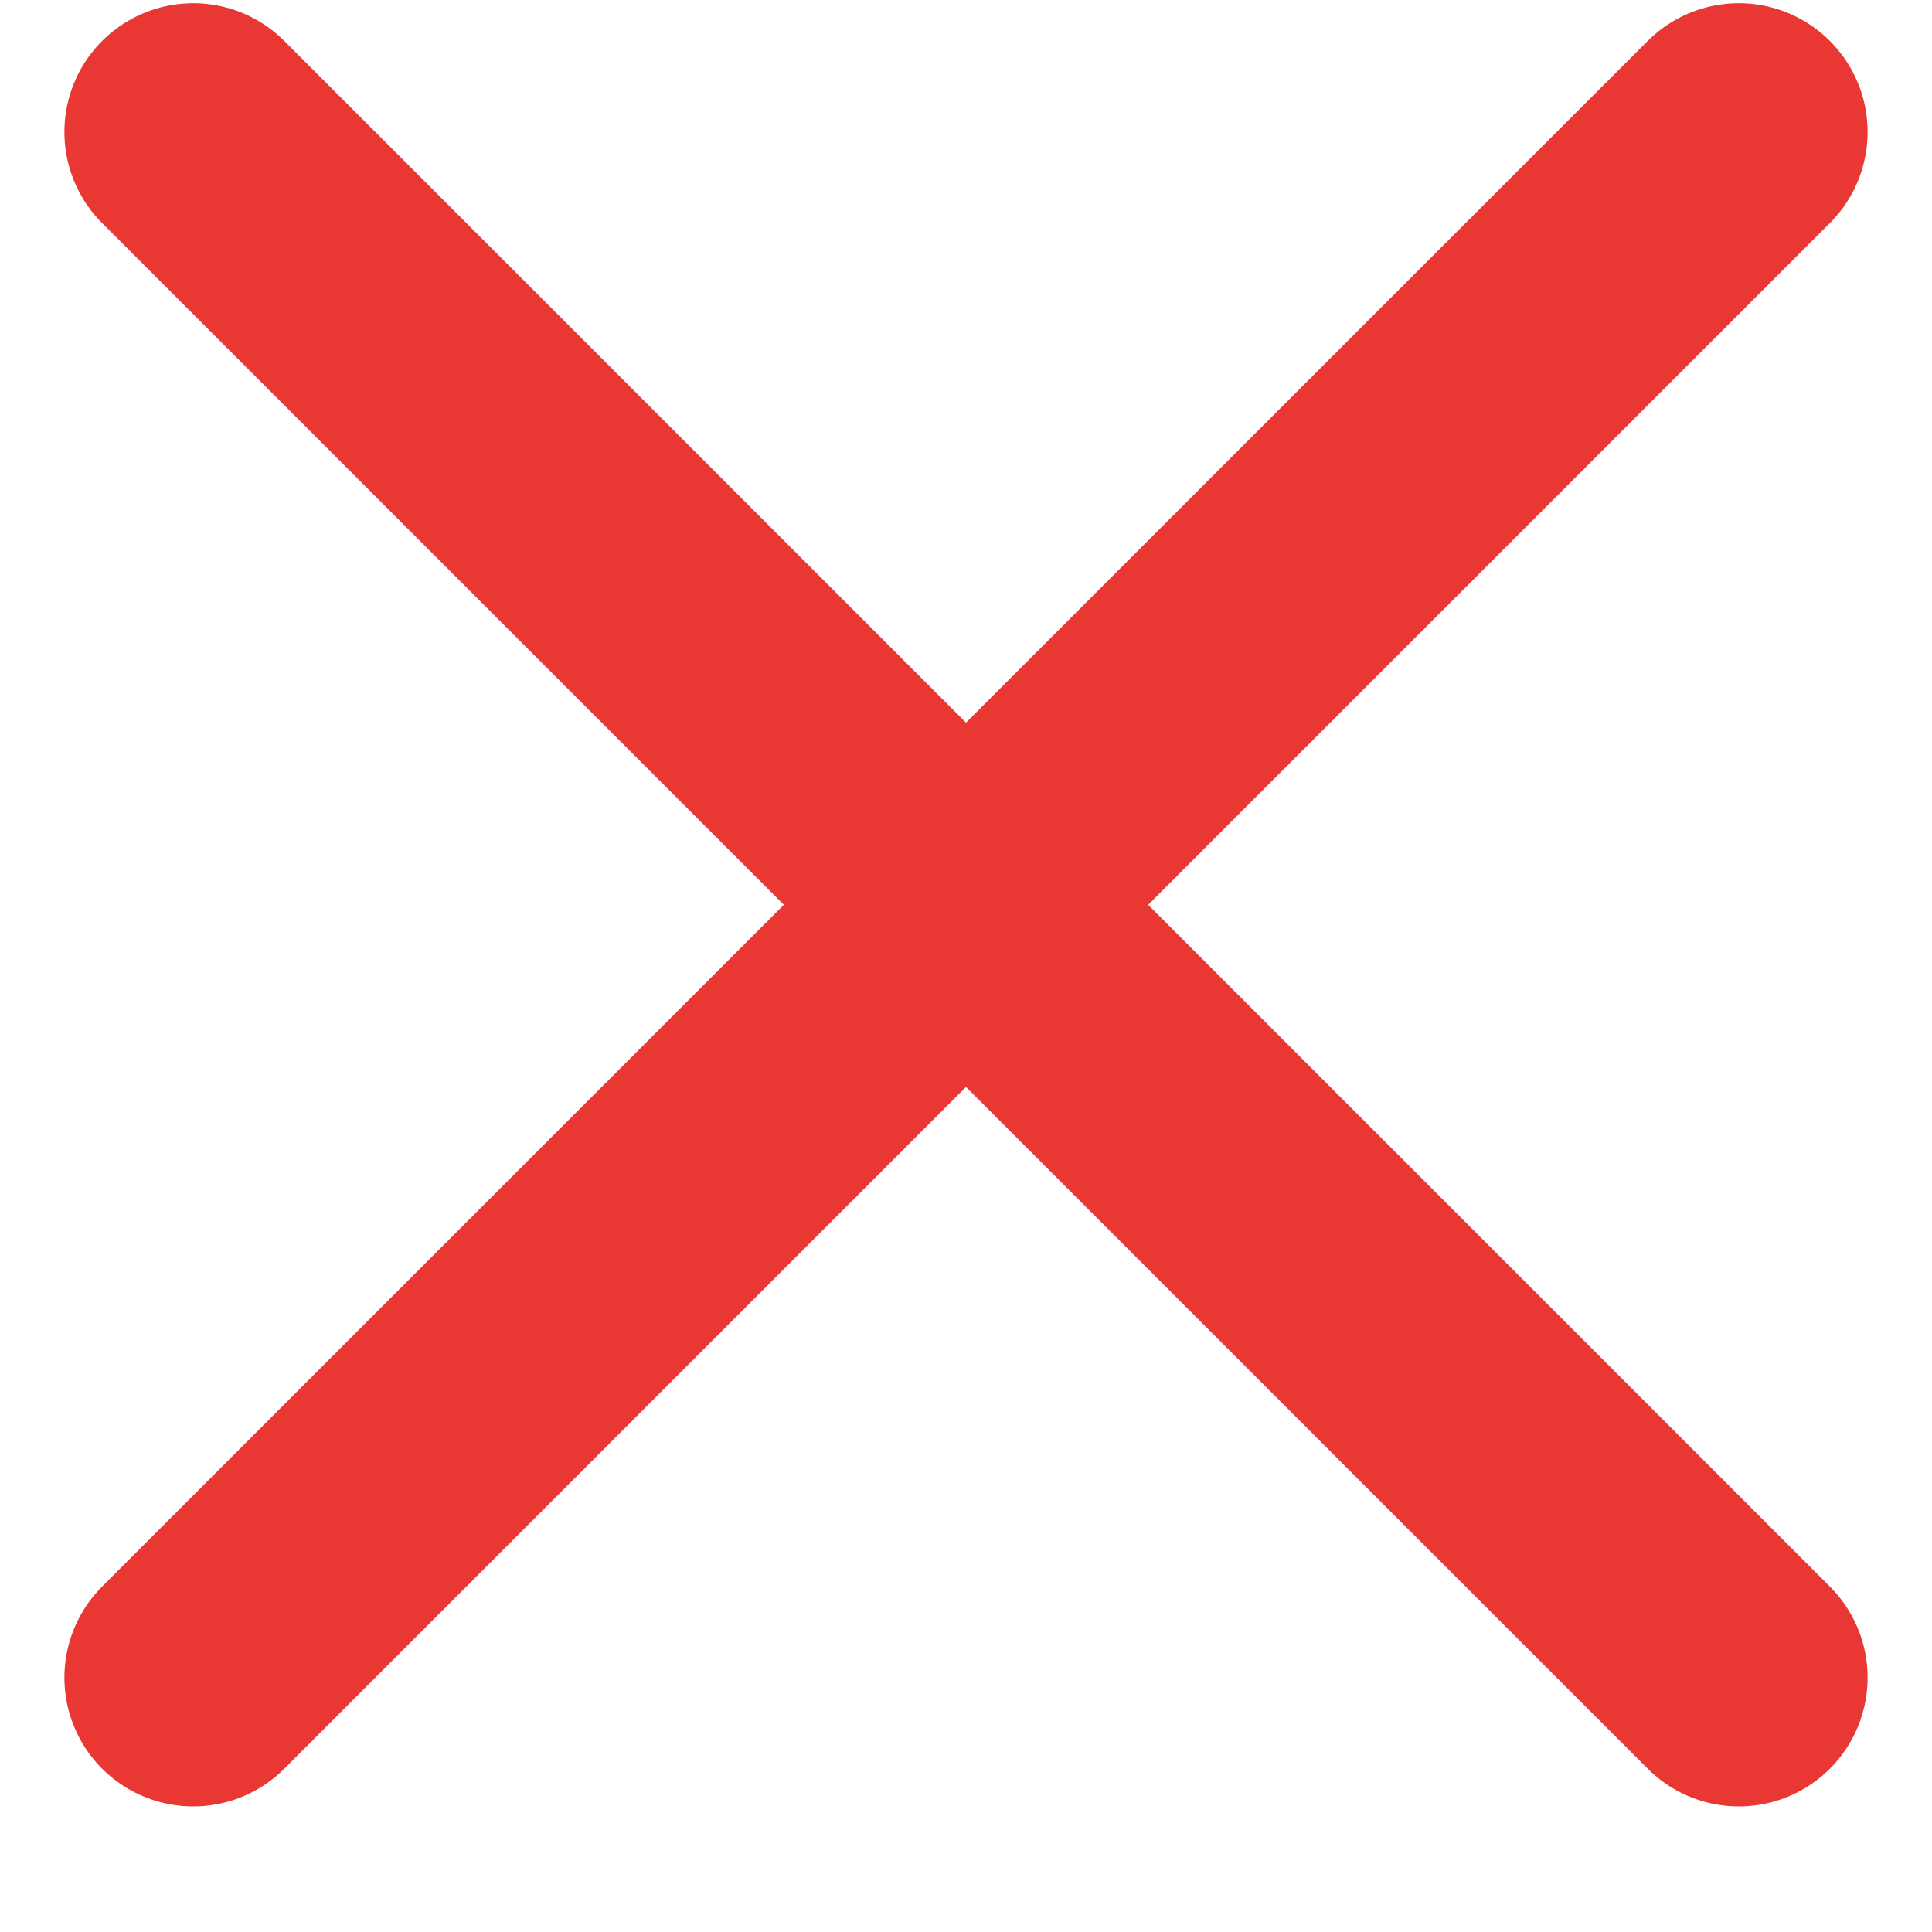
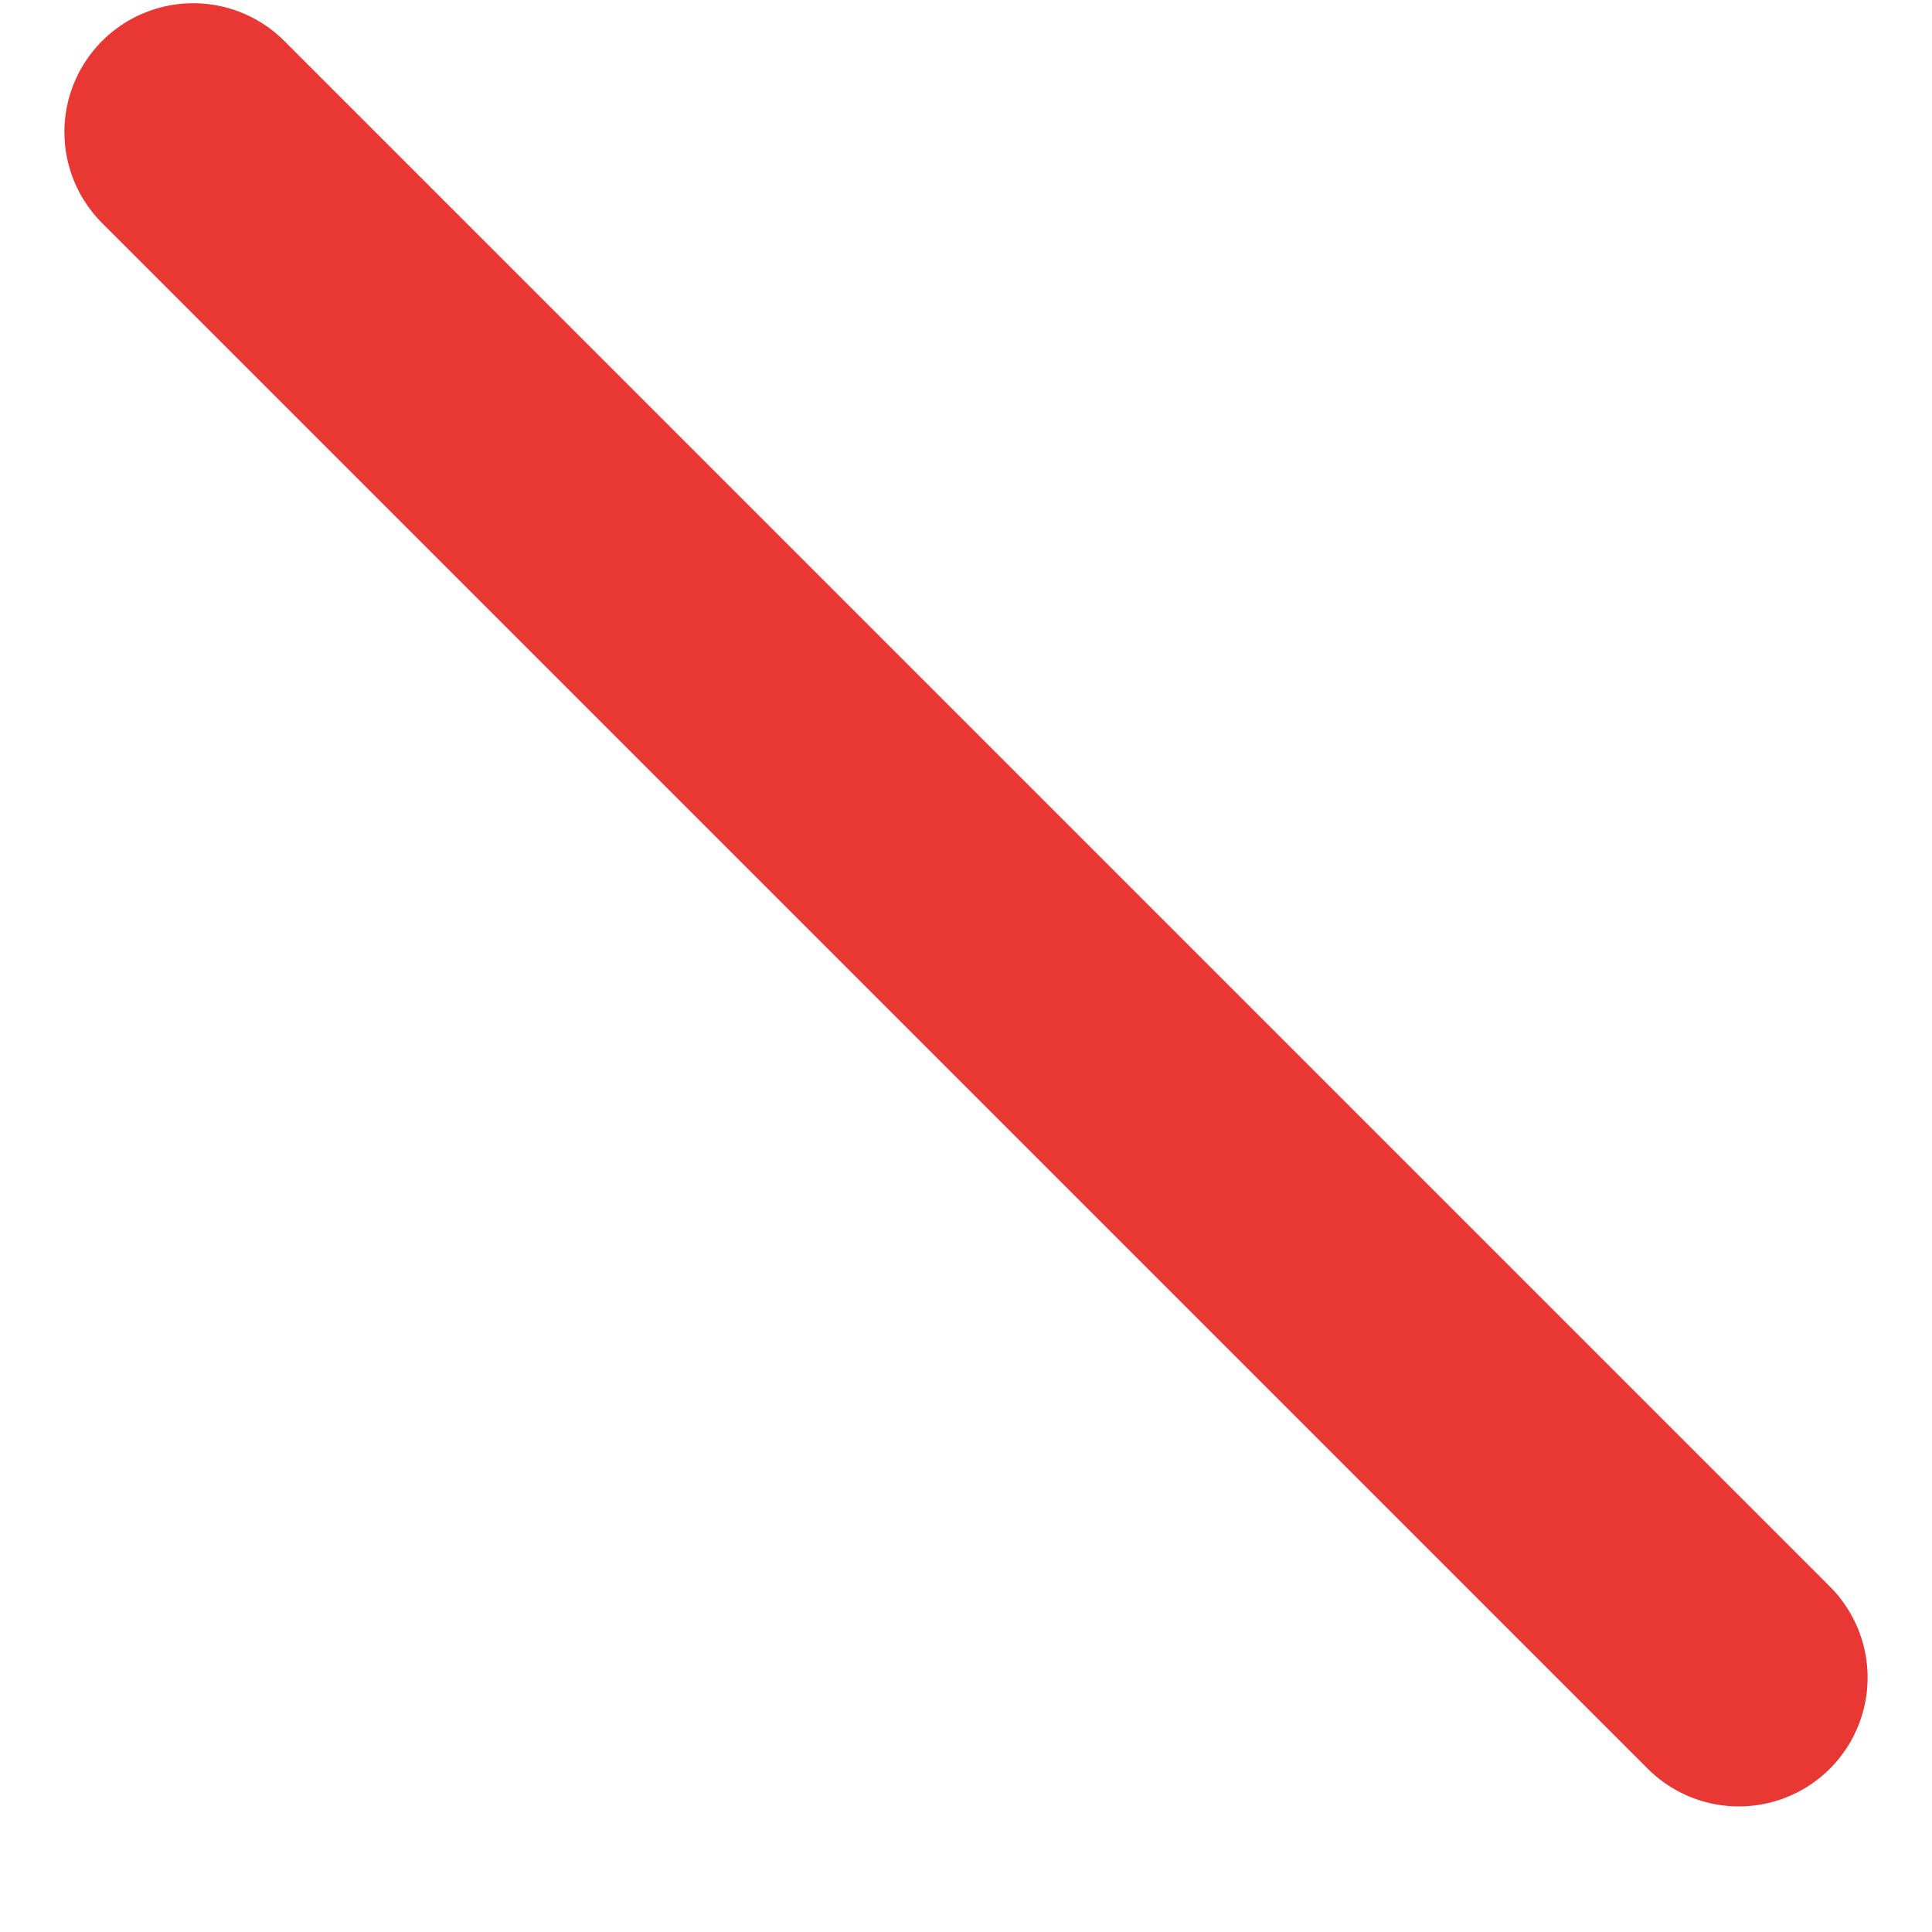
<svg xmlns="http://www.w3.org/2000/svg" width="15" height="15" viewBox="0 0 15 15" fill="none">
-   <path d="M13.5 1.025L1.5 13.025" stroke="#E93733" stroke-width="2" stroke-linecap="round" stroke-linejoin="round" />
  <path d="M1.5 1.025L13.5 13.025" stroke="#E93733" stroke-width="2" stroke-linecap="round" stroke-linejoin="round" />
</svg>